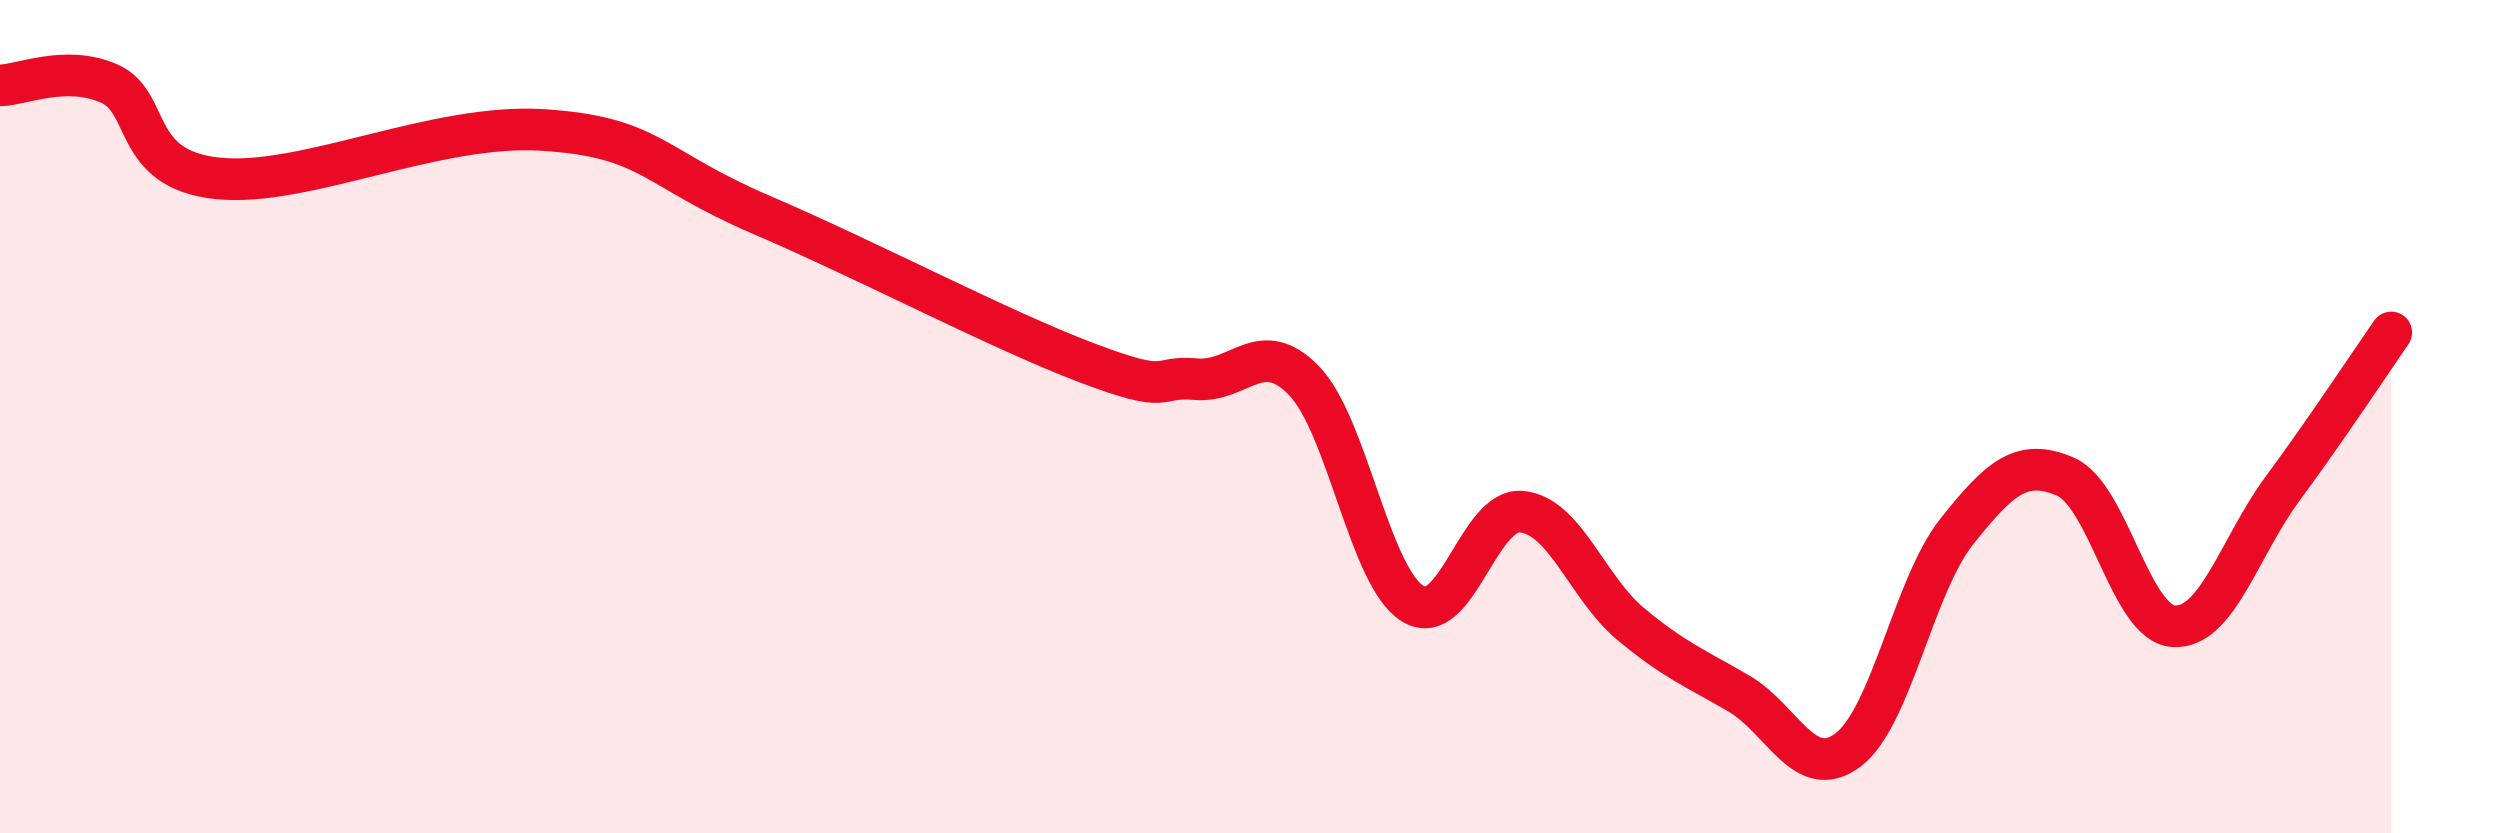
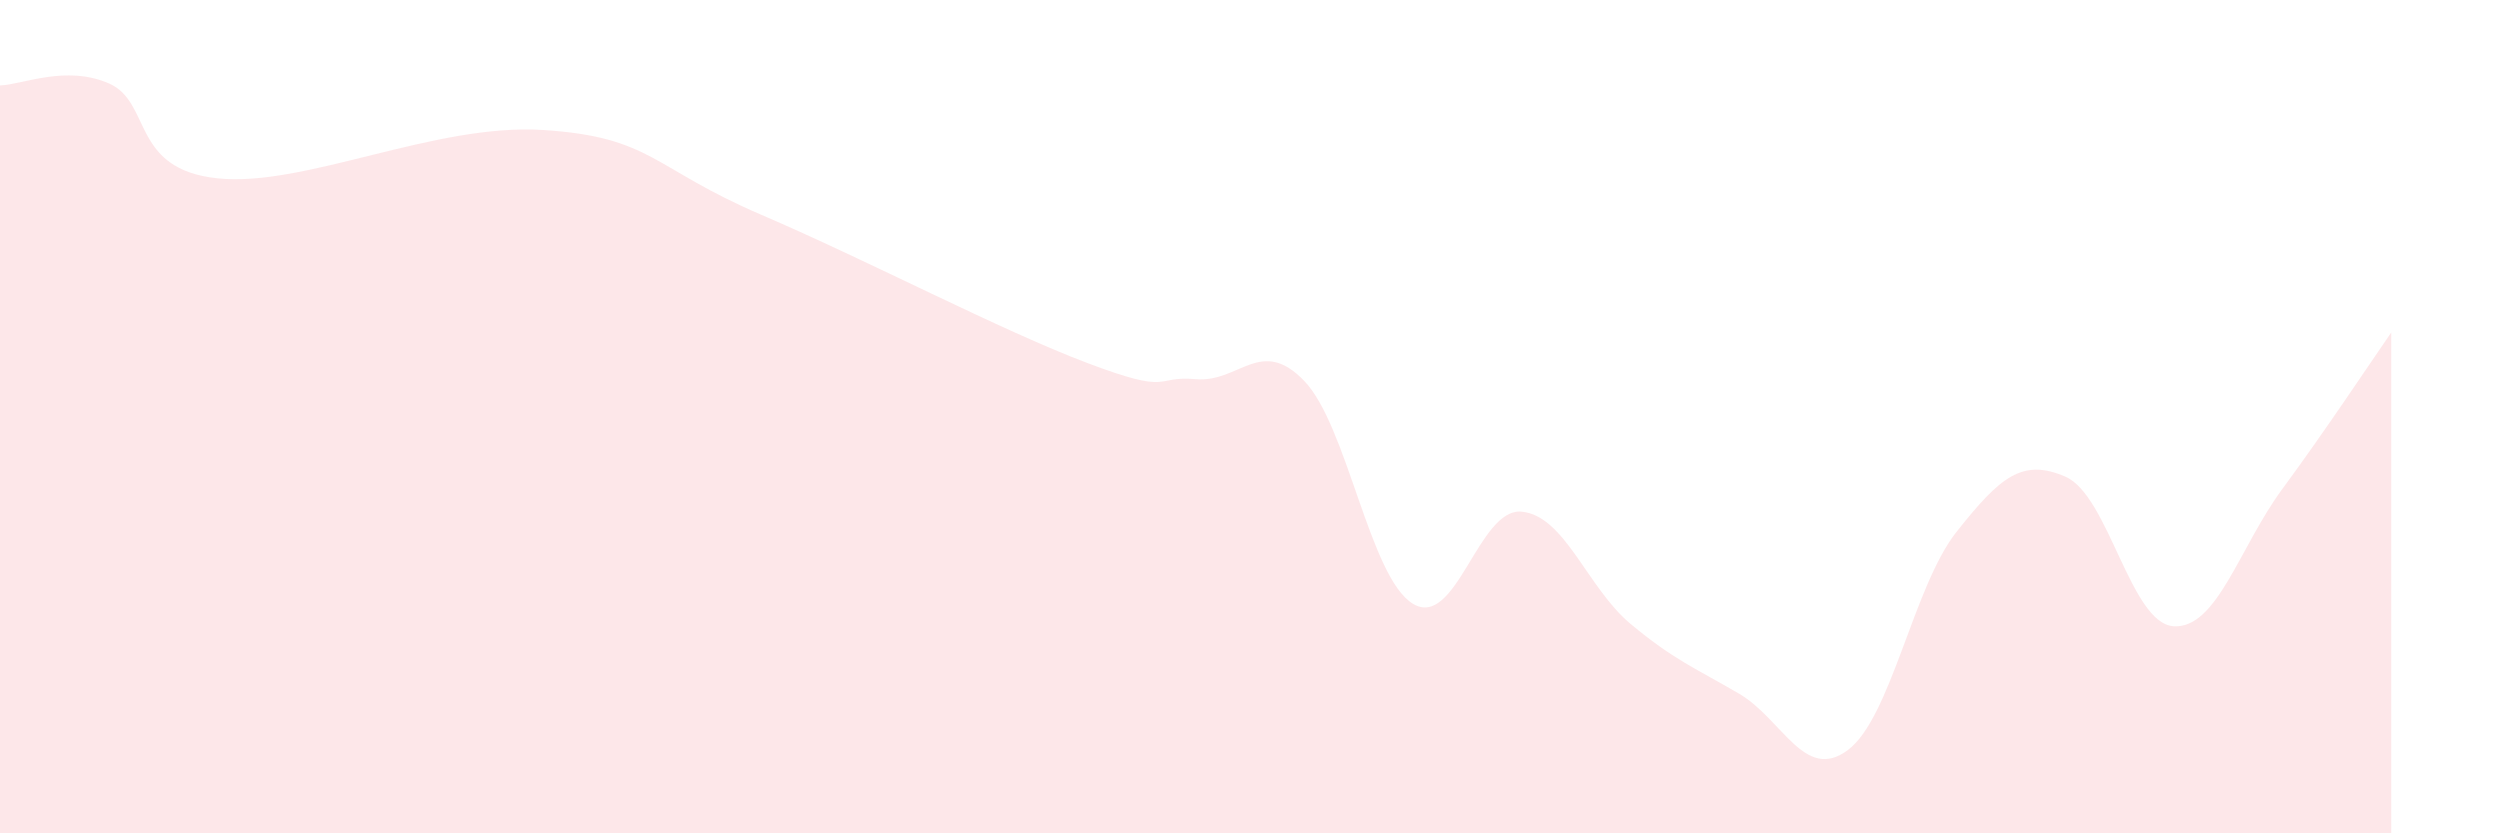
<svg xmlns="http://www.w3.org/2000/svg" width="60" height="20" viewBox="0 0 60 20">
  <path d="M 0,2.05 C 0.52,2.04 1.57,1.55 2.61,2 C 3.65,2.45 3.13,4.06 5.22,4.28 C 7.31,4.5 10.43,2.95 13.04,3.12 C 15.65,3.29 15.65,4.03 18.26,5.15 C 20.87,6.27 24,7.92 26.09,8.71 C 28.18,9.5 27.66,9.01 28.7,9.1 C 29.74,9.19 30.26,8.06 31.3,9.14 C 32.34,10.22 32.87,13.86 33.91,14.49 C 34.95,15.12 35.48,12.18 36.52,12.28 C 37.56,12.38 38.09,14.1 39.13,14.97 C 40.17,15.84 40.7,16.04 41.74,16.65 C 42.78,17.26 43.31,18.78 44.35,18 C 45.39,17.22 45.92,14.07 46.96,12.76 C 48,11.45 48.53,10.99 49.57,11.44 C 50.61,11.89 51.13,14.97 52.17,15.03 C 53.21,15.09 53.74,13.14 54.78,11.73 C 55.82,10.32 56.87,8.73 57.39,7.98L57.39 20L0 20Z" fill="#EB0A25" opacity="0.1" stroke-linecap="round" stroke-linejoin="round" />
-   <path d="M 0,2.05 C 0.52,2.04 1.57,1.55 2.61,2 C 3.65,2.45 3.13,4.06 5.22,4.28 C 7.31,4.5 10.43,2.95 13.04,3.12 C 15.65,3.29 15.65,4.03 18.26,5.15 C 20.87,6.27 24,7.92 26.09,8.71 C 28.18,9.5 27.66,9.01 28.7,9.1 C 29.74,9.19 30.26,8.06 31.3,9.14 C 32.34,10.22 32.87,13.86 33.91,14.49 C 34.95,15.12 35.48,12.18 36.52,12.28 C 37.56,12.38 38.09,14.1 39.13,14.97 C 40.17,15.84 40.7,16.04 41.74,16.65 C 42.78,17.26 43.31,18.78 44.35,18 C 45.39,17.22 45.92,14.07 46.96,12.76 C 48,11.45 48.53,10.99 49.57,11.44 C 50.61,11.89 51.13,14.97 52.17,15.03 C 53.21,15.09 53.74,13.14 54.78,11.73 C 55.82,10.32 56.87,8.73 57.39,7.98" stroke="#EB0A25" stroke-width="1" fill="none" stroke-linecap="round" stroke-linejoin="round" />
</svg>